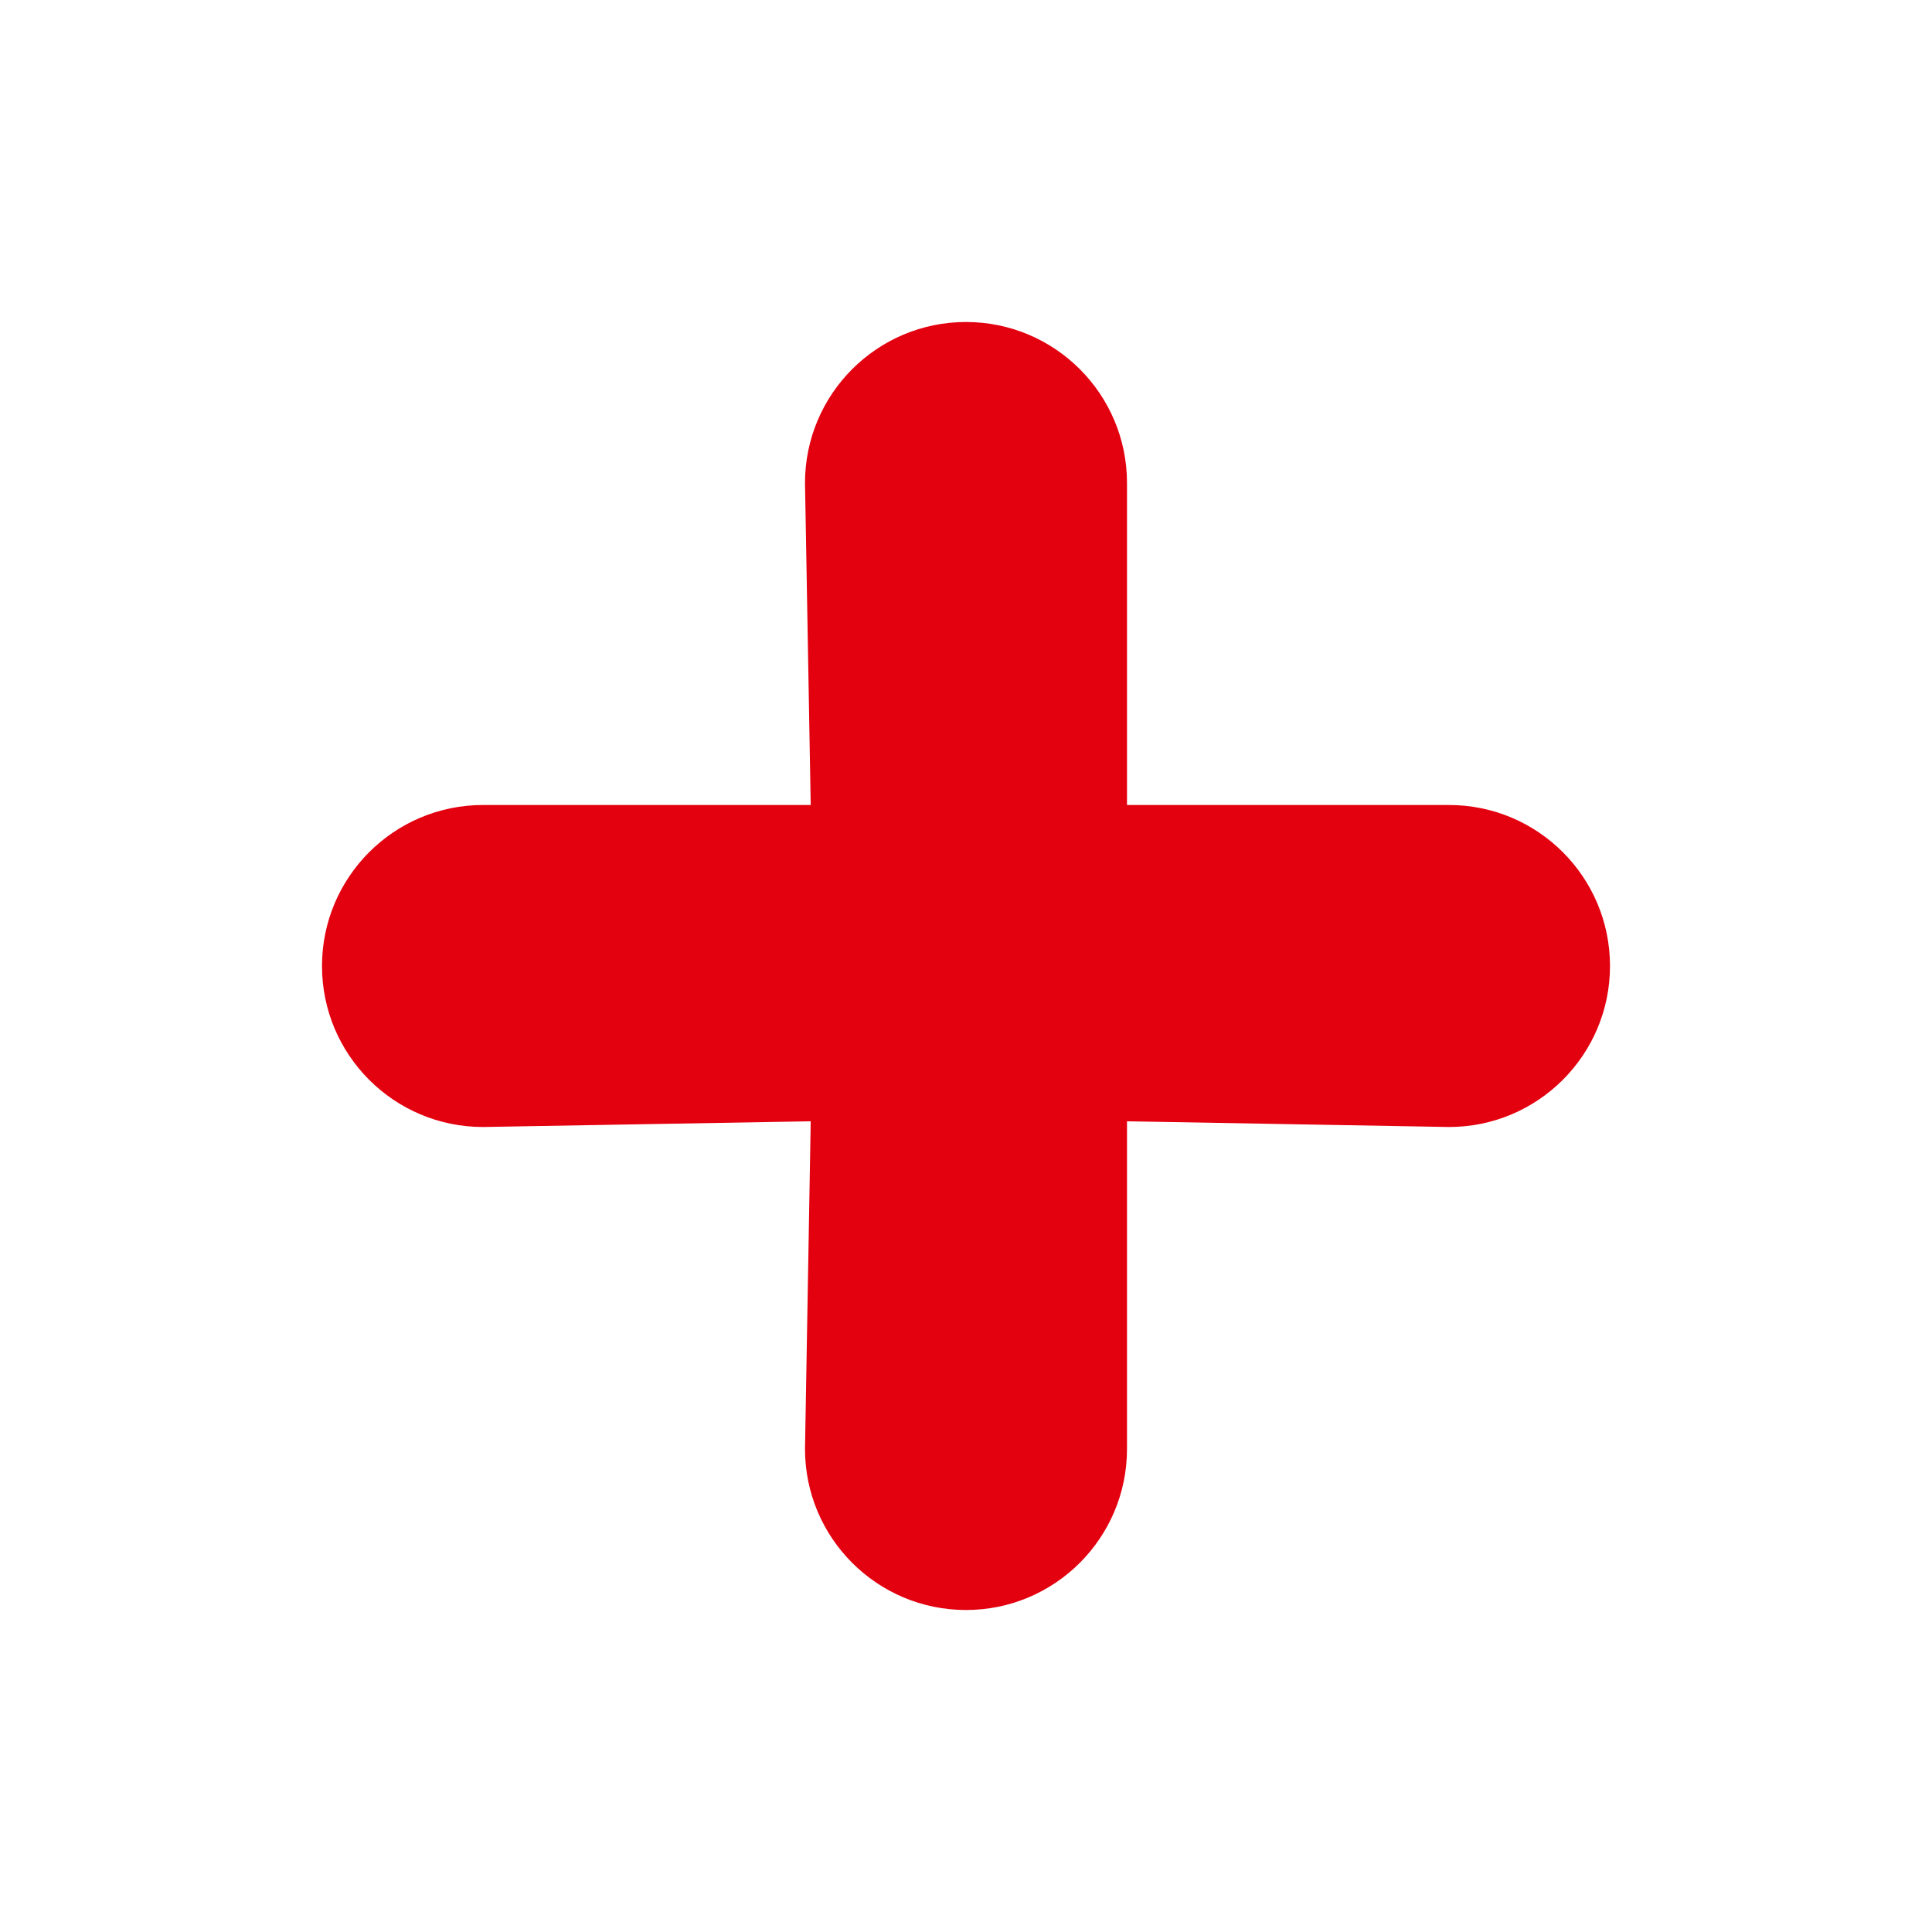
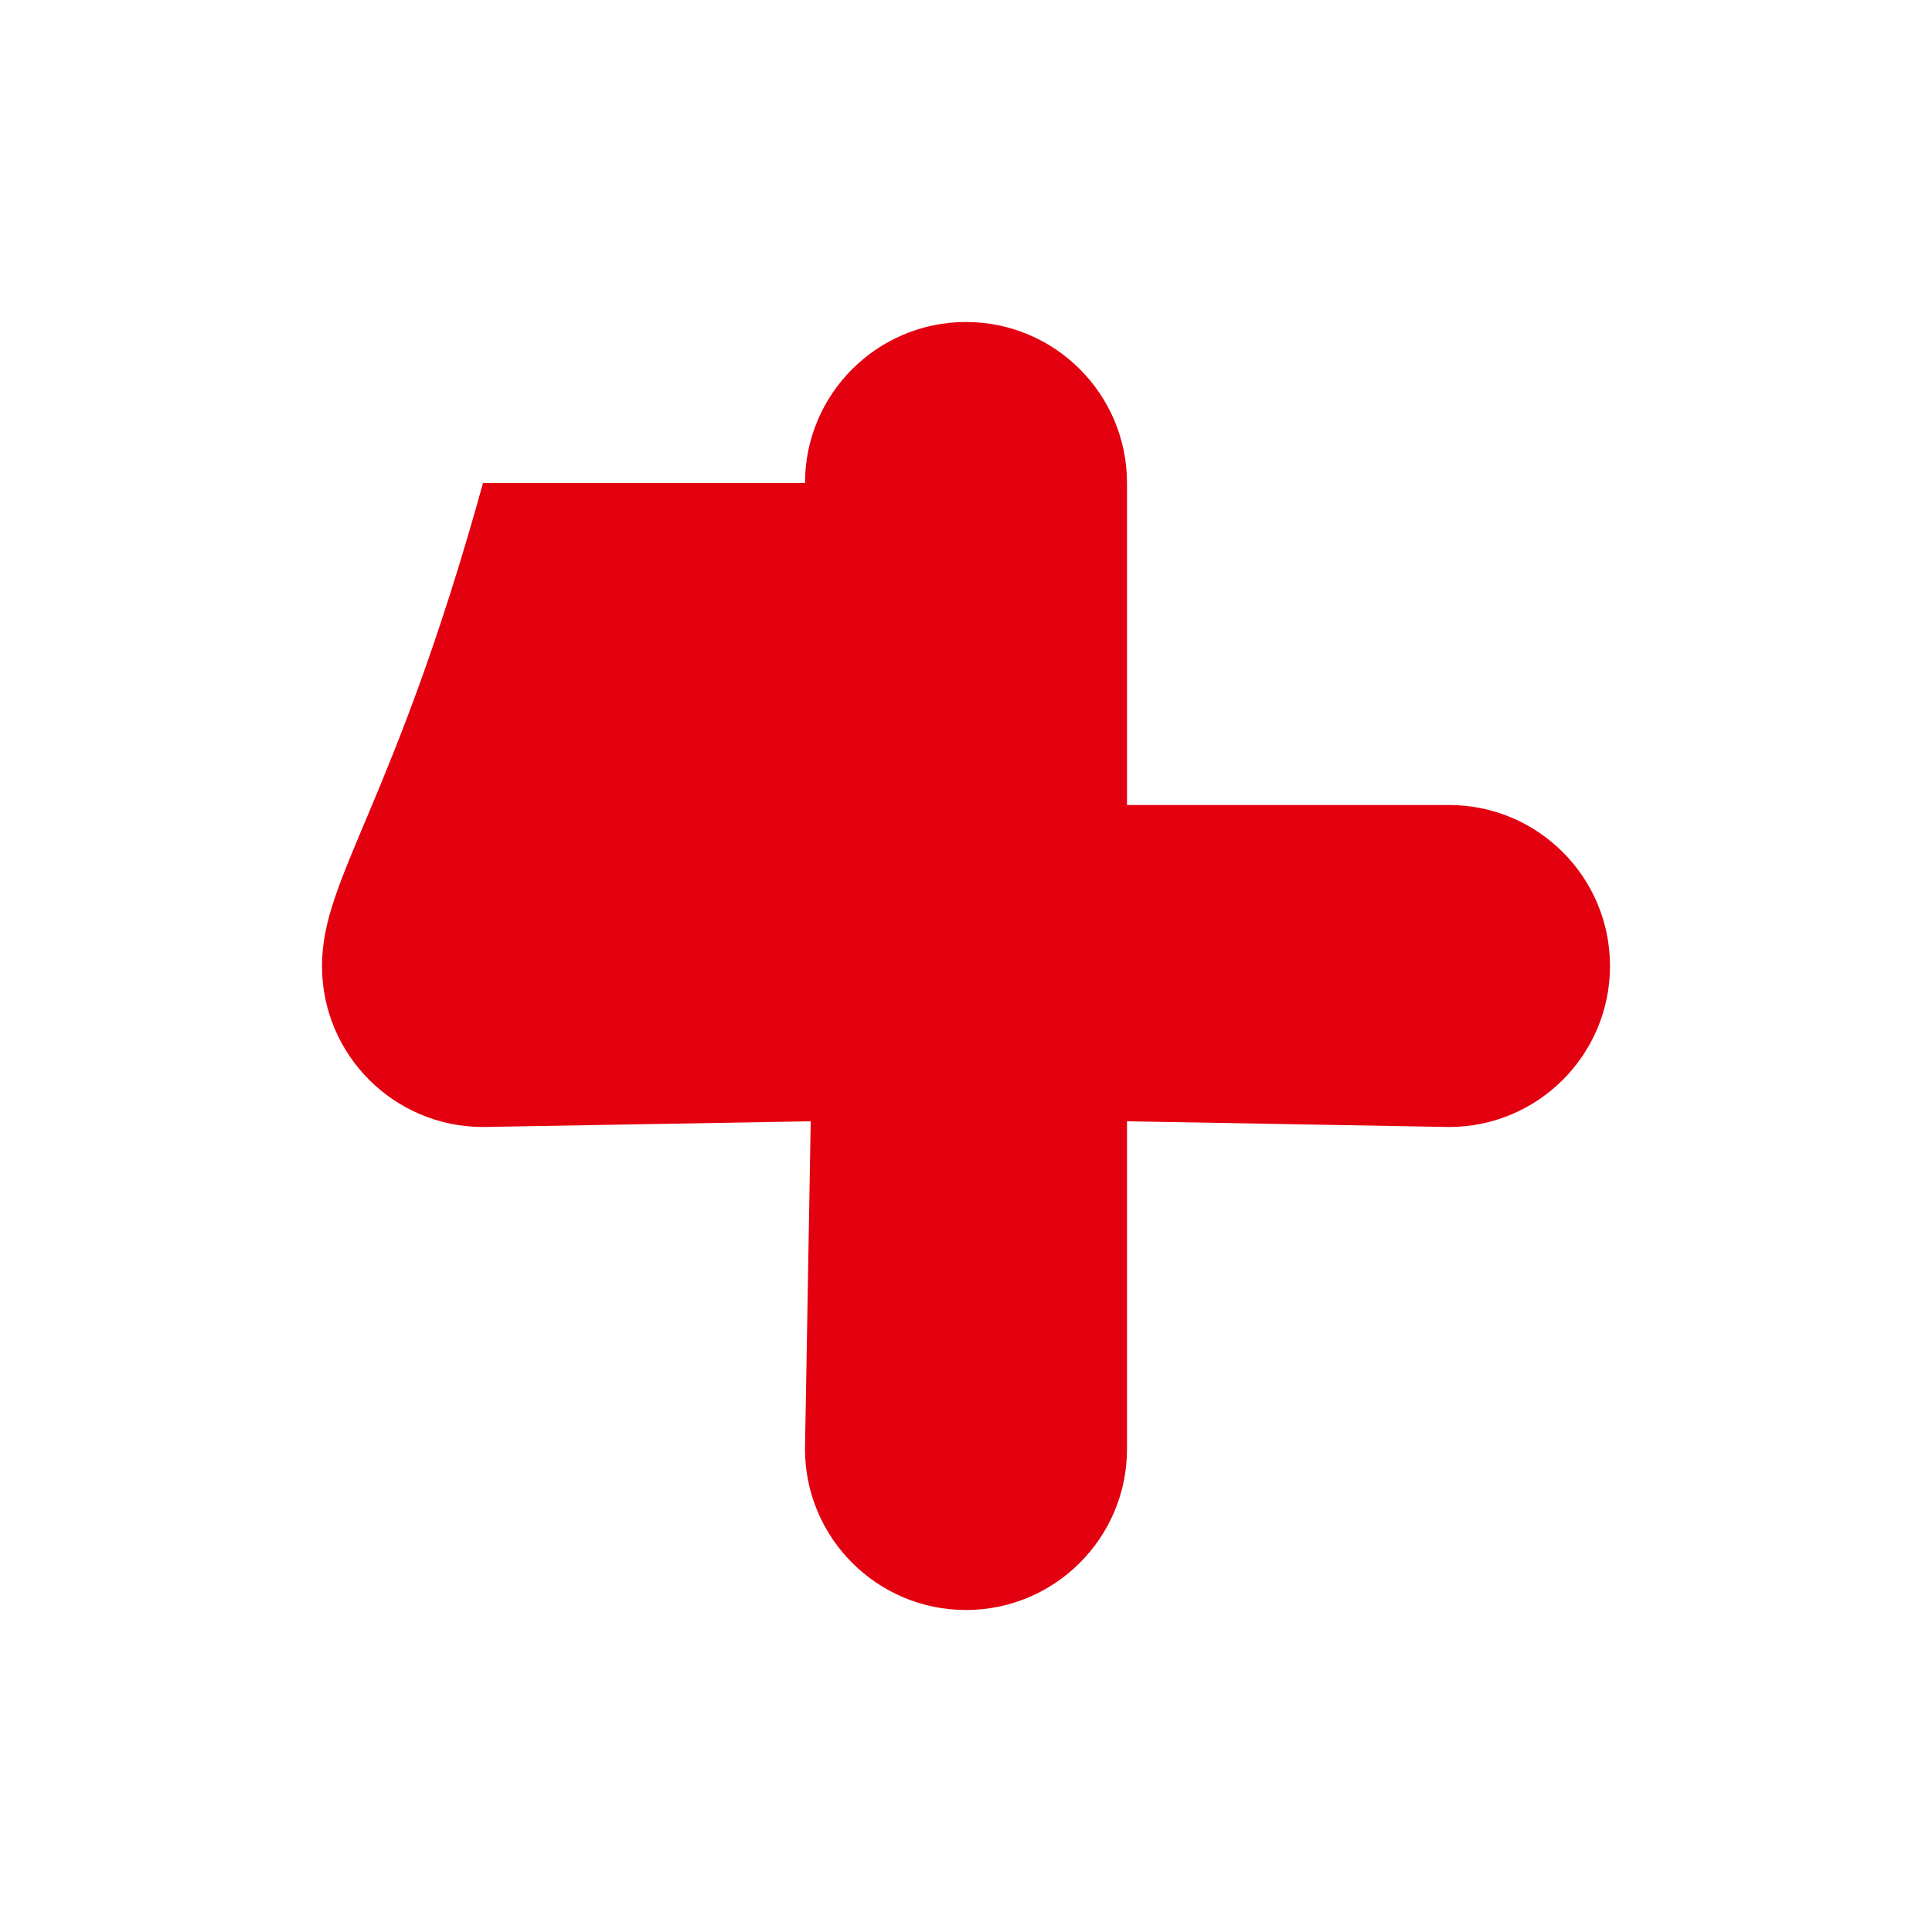
<svg xmlns="http://www.w3.org/2000/svg" width="24" height="24" viewBox="0 0 24 24" fill="none">
-   <path d="M18 10H14V6C14 4.896 13.104 4 12 4C10.896 4 10 4.896 10 6L10.071 10H6C4.896 10 4 10.896 4 12C4 13.104 4.896 14 6 14L10.071 13.929L10 18C10 19.104 10.896 20 12 20C13.104 20 14 19.104 14 18V13.929L18 14C19.104 14 20 13.104 20 12C20 10.896 19.104 10 18 10Z" fill="#E3000F" />
+   <path d="M18 10H14V6C14 4.896 13.104 4 12 4C10.896 4 10 4.896 10 6H6C4.896 10 4 10.896 4 12C4 13.104 4.896 14 6 14L10.071 13.929L10 18C10 19.104 10.896 20 12 20C13.104 20 14 19.104 14 18V13.929L18 14C19.104 14 20 13.104 20 12C20 10.896 19.104 10 18 10Z" fill="#E3000F" />
</svg>